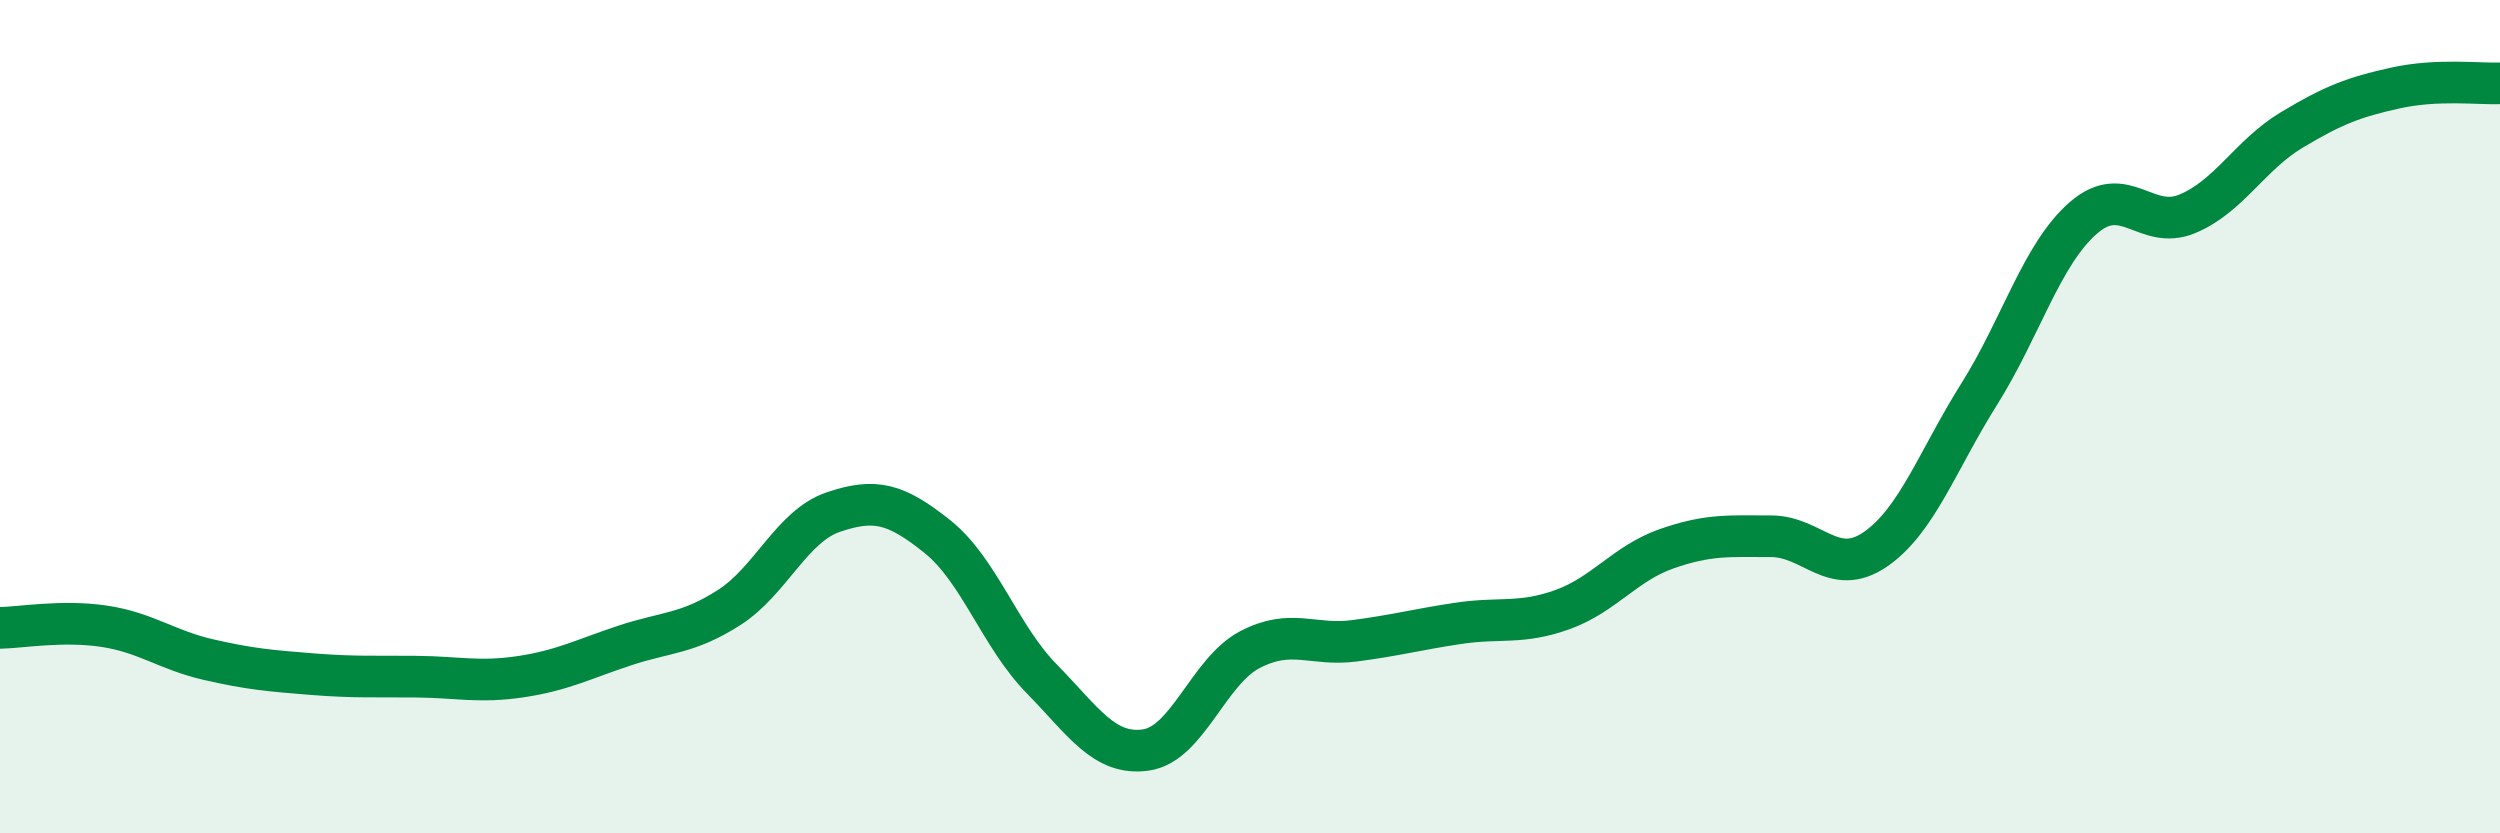
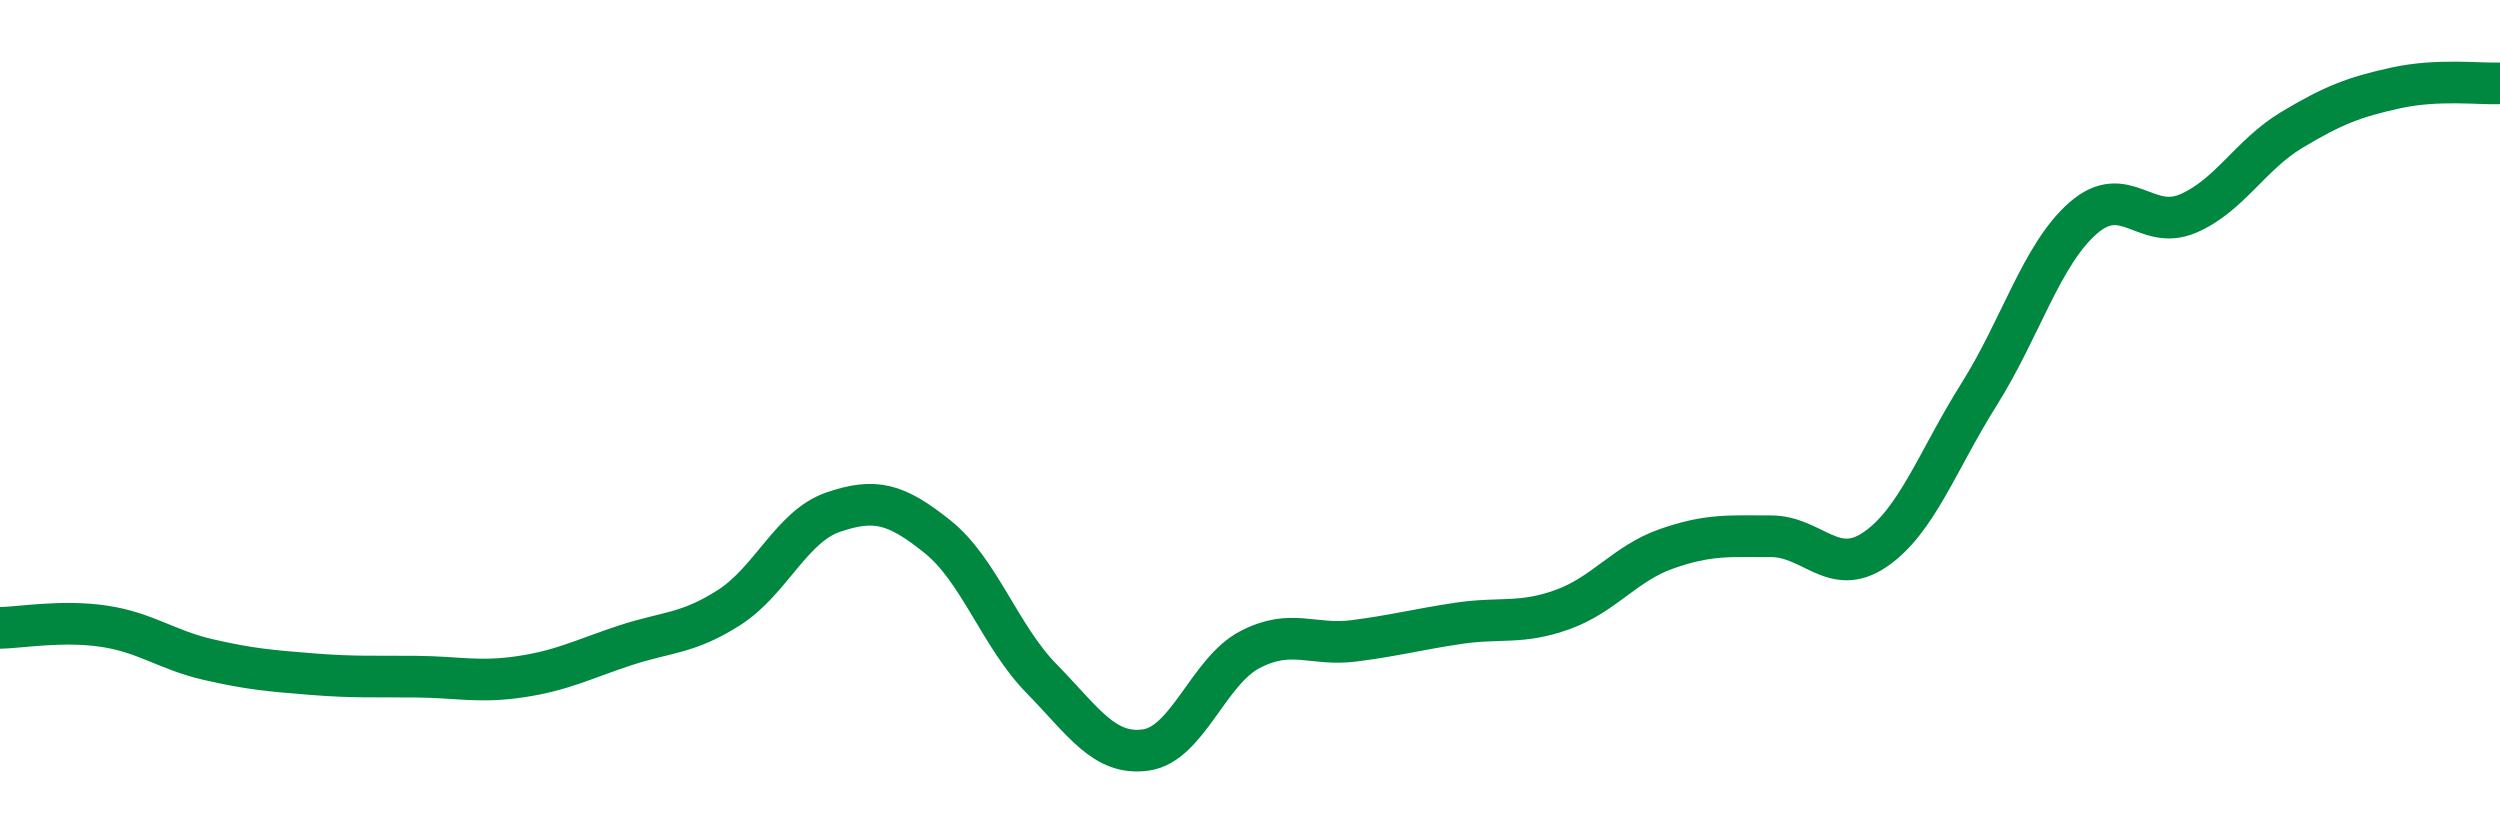
<svg xmlns="http://www.w3.org/2000/svg" width="60" height="20" viewBox="0 0 60 20">
-   <path d="M 0,15.07 C 0.5,15.06 1.5,14.88 2.5,15.03 C 3.5,15.18 4,15.6 5,15.83 C 6,16.06 6.5,16.1 7.5,16.18 C 8.5,16.26 9,16.23 10,16.24 C 11,16.25 11.5,16.39 12.5,16.24 C 13.5,16.09 14,15.82 15,15.49 C 16,15.16 16.5,15.22 17.5,14.58 C 18.5,13.94 19,12.63 20,12.29 C 21,11.95 21.5,12.08 22.5,12.88 C 23.5,13.68 24,15.27 25,16.29 C 26,17.31 26.5,18.14 27.5,18 C 28.5,17.86 29,16.11 30,15.59 C 31,15.07 31.5,15.51 32.5,15.38 C 33.5,15.25 34,15.11 35,14.96 C 36,14.81 36.5,14.99 37.5,14.63 C 38.5,14.27 39,13.52 40,13.17 C 41,12.82 41.5,12.87 42.5,12.87 C 43.5,12.87 44,13.87 45,13.19 C 46,12.51 46.5,11.05 47.5,9.46 C 48.5,7.87 49,6.1 50,5.23 C 51,4.36 51.5,5.55 52.5,5.13 C 53.5,4.71 54,3.72 55,3.12 C 56,2.52 56.5,2.33 57.5,2.11 C 58.5,1.89 59.5,2.02 60,2L60 20L0 20Z" fill="#008740" opacity="0.1" stroke-linecap="round" stroke-linejoin="round" />
  <path d="M 0,15.07 C 0.5,15.06 1.5,14.88 2.5,15.03 C 3.5,15.18 4,15.6 5,15.83 C 6,16.06 6.5,16.1 7.5,16.18 C 8.5,16.26 9,16.23 10,16.24 C 11,16.25 11.5,16.39 12.5,16.24 C 13.5,16.09 14,15.82 15,15.49 C 16,15.16 16.5,15.22 17.5,14.58 C 18.5,13.94 19,12.63 20,12.29 C 21,11.95 21.5,12.08 22.5,12.88 C 23.5,13.68 24,15.27 25,16.29 C 26,17.31 26.5,18.14 27.5,18 C 28.5,17.86 29,16.11 30,15.59 C 31,15.07 31.5,15.51 32.5,15.38 C 33.5,15.25 34,15.11 35,14.96 C 36,14.81 36.5,14.99 37.5,14.63 C 38.5,14.27 39,13.52 40,13.17 C 41,12.82 41.5,12.87 42.5,12.87 C 43.5,12.87 44,13.87 45,13.19 C 46,12.51 46.5,11.05 47.5,9.46 C 48.5,7.87 49,6.1 50,5.23 C 51,4.36 51.5,5.55 52.5,5.13 C 53.5,4.71 54,3.72 55,3.12 C 56,2.52 56.5,2.33 57.5,2.11 C 58.5,1.89 59.5,2.02 60,2" stroke="#008740" stroke-width="1" fill="none" stroke-linecap="round" stroke-linejoin="round" />
</svg>